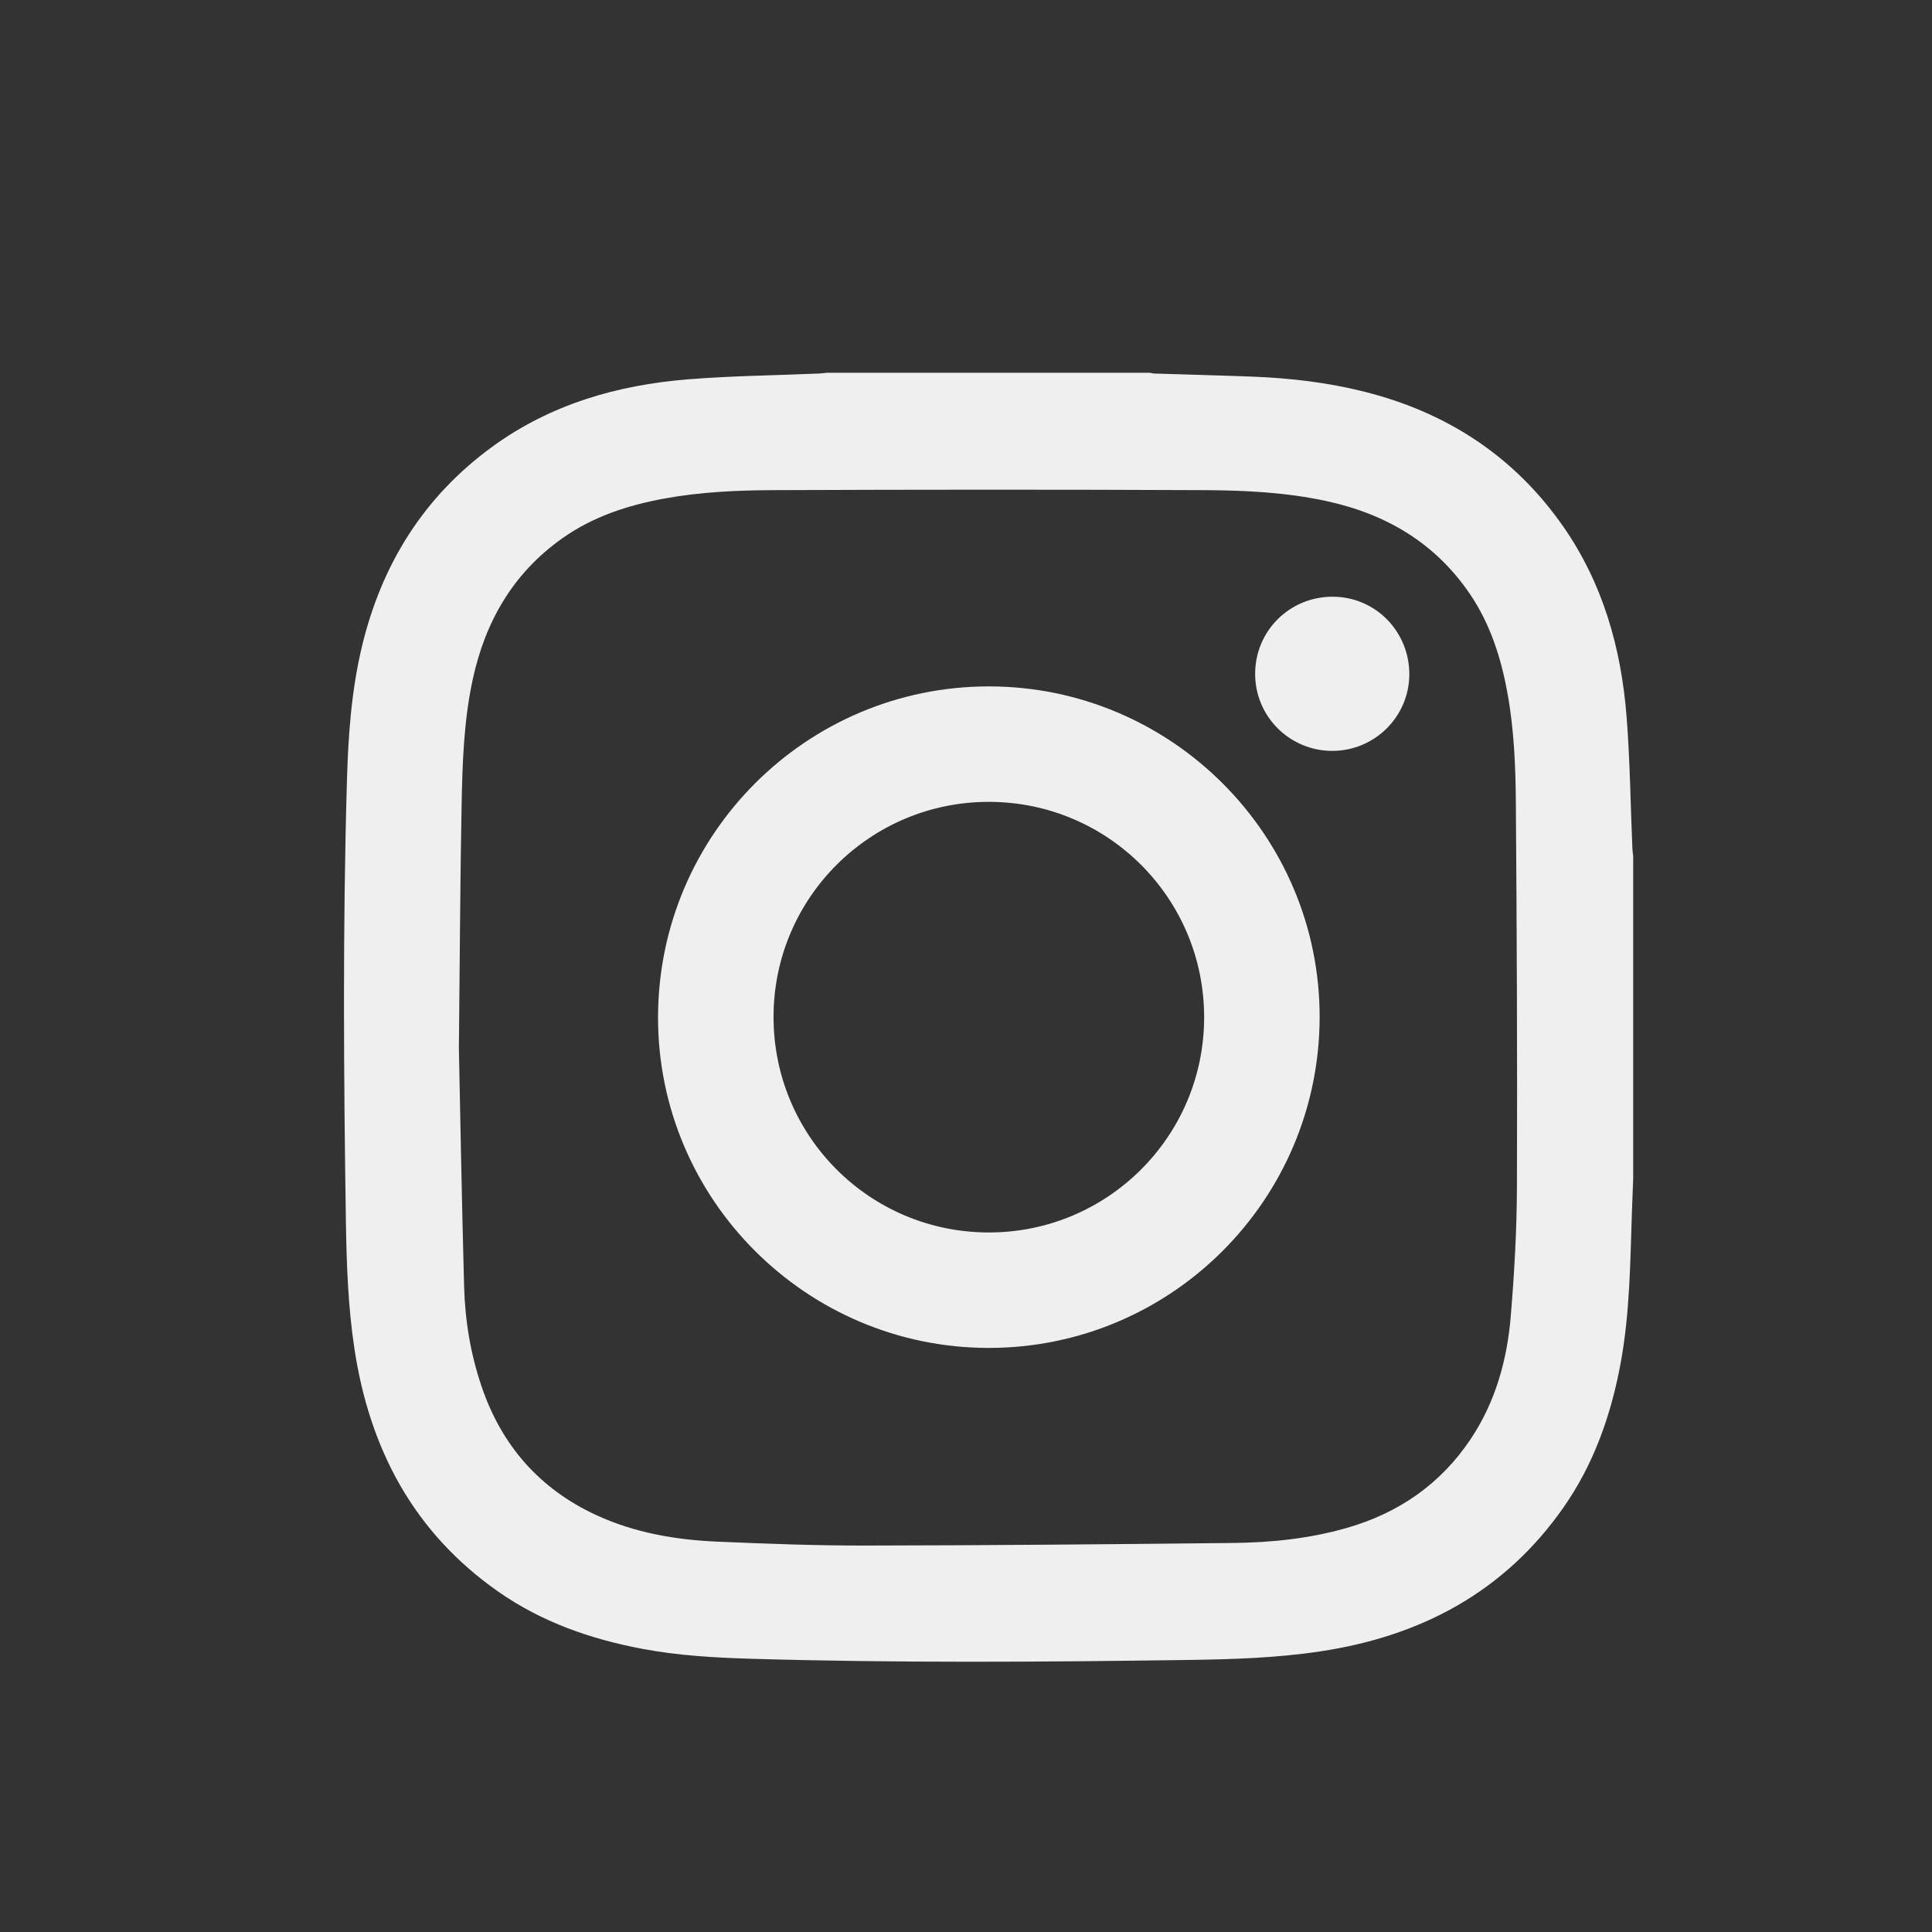
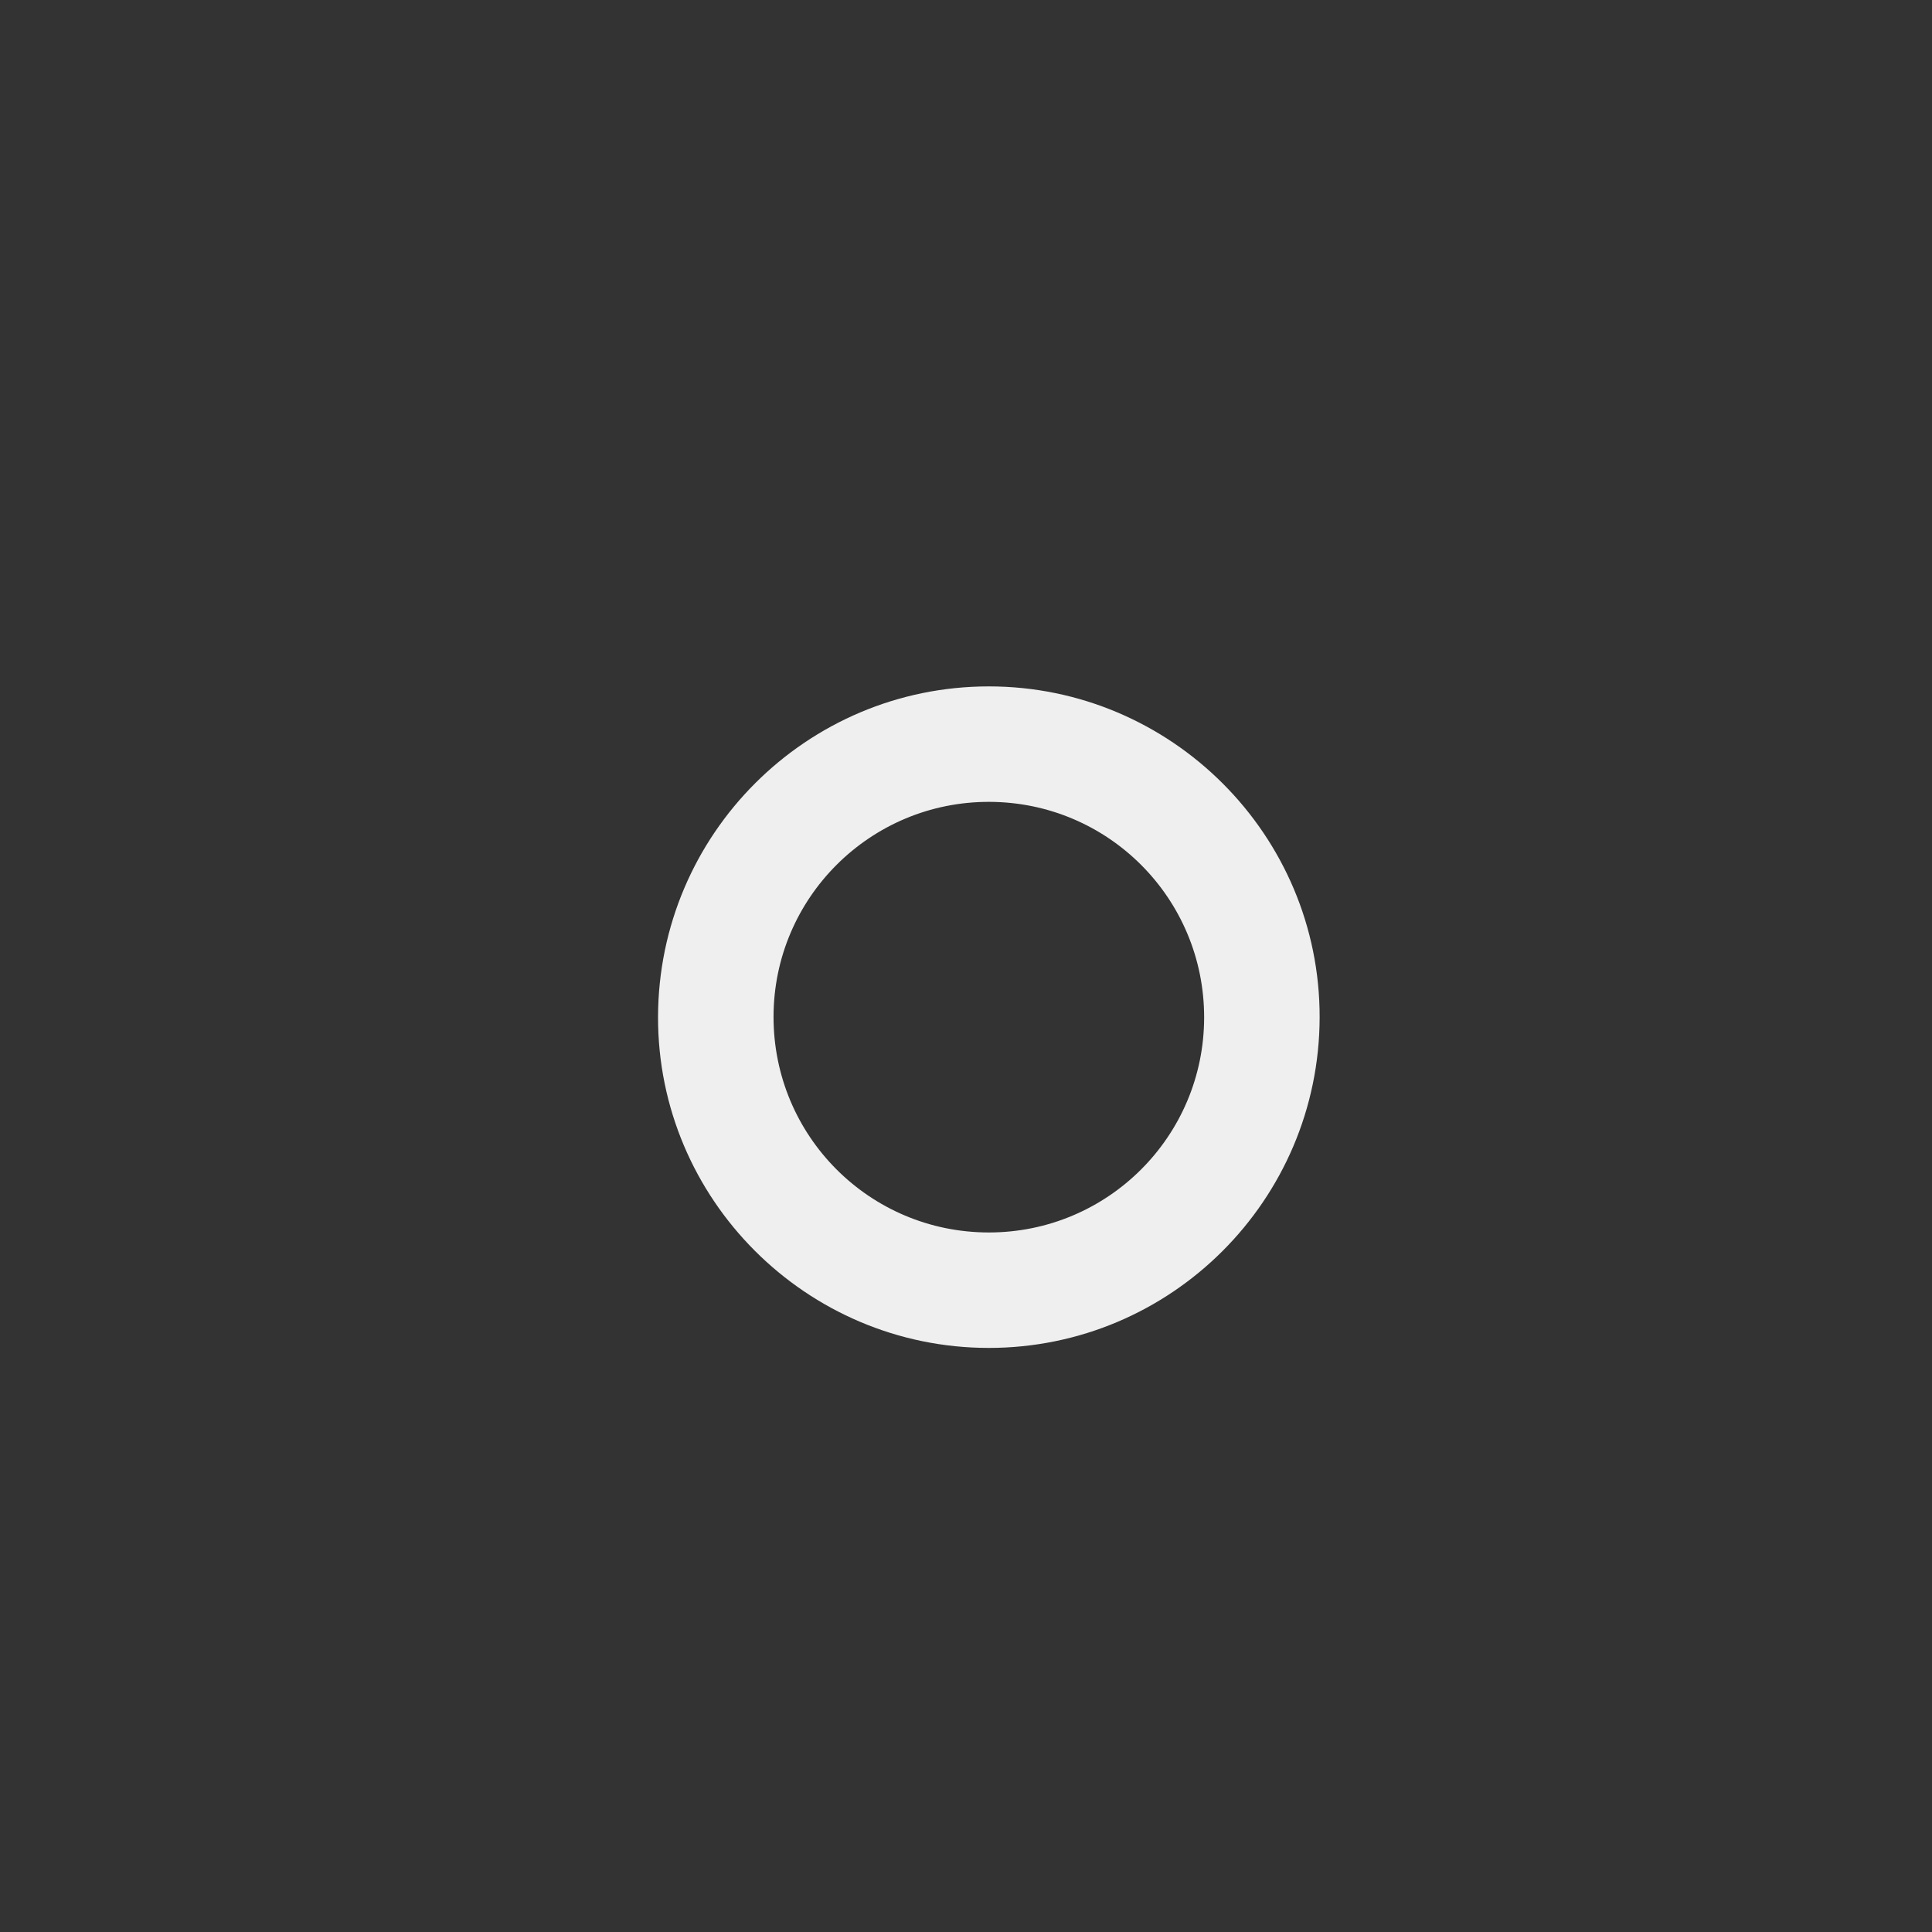
<svg xmlns="http://www.w3.org/2000/svg" id="Layer_1" data-name="Layer 1" viewBox="0 0 500 500">
  <rect x="0" y="0" width="500" height="500" fill="#333333" stroke="none" />
  <defs>
    <style>
      .cls-1 {
        fill: #efefef;
      }
    </style>
  </defs>
  <g id="fhHdkl.tif">
    <g>
-       <path class="cls-1" d="M214.21,96.48c27.8,0,55.59,0,83.39,0,.37,.06,.73,.18,1.1,.19,8.46,.27,16.93,.48,25.38,.8,9.78,.38,19.46,1.5,28.97,3.89,21.41,5.37,38.82,16.7,51.5,34.88,10.29,14.76,15.02,31.54,16.41,49.25,.89,11.35,1.02,22.76,1.5,34.14,.03,.64,.14,1.27,.21,1.91v83.38c-.11,2.81-.22,5.62-.32,8.42-.45,13.23-.52,26.48-2.95,39.56-2.48,13.36-6.92,25.99-14.75,37.2-15.32,21.92-36.91,33.35-62.93,37.27-11.25,1.7-22.59,2.06-33.93,2.22-37.77,.54-75.55,.81-113.32-.3-9.44-.28-18.86-.81-28.18-2.56-13.41-2.52-26.1-6.94-37.35-14.82-21.91-15.34-33.31-36.94-37.23-62.95-1.63-10.82-2.02-21.72-2.19-32.62-.58-38.26-.84-76.52,.28-114.78,.34-11.5,1.17-22.96,3.86-34.21,5.11-21.33,16.03-38.88,33.87-51.83,15.01-10.89,32.2-15.86,50.43-17.34,11.29-.92,22.65-1.02,33.98-1.51,.75-.03,1.5-.14,2.24-.22Zm-95.45,174.88c.32,15.11,.72,38.34,1.35,61.55,.24,8.81,1.66,17.48,4.51,25.87,5.18,15.28,14.96,26.49,29.61,33.29,9.94,4.61,20.58,6.44,31.43,6.91,12.74,.54,25.5,1.03,38.25,1.01,31.75-.05,63.5-.33,95.25-.67,9.89-.11,19.7-1.13,29.28-3.86,13.46-3.84,24.32-11.32,32.13-22.97,6.43-9.6,9.47-20.47,10.41-31.82,.92-11.08,1.56-22.21,1.6-33.32,.12-33.22-.03-66.43-.28-99.65-.07-9.54-.47-19.1-2.21-28.53-1.66-9.04-4.43-17.68-9.62-25.36-8.96-13.24-21.67-20.75-37.09-24.11-10.46-2.28-21.1-2.8-31.72-2.85-37.18-.17-74.36-.15-111.54,0-9.48,.04-18.99,.47-28.37,2.21-9.42,1.74-18.4,4.69-26.29,10.3-12.67,8.99-19.88,21.48-23.12,36.49-2.33,10.79-2.67,21.75-2.88,32.7-.35,18.23-.43,36.47-.7,62.83Z" />
      <path class="cls-1" d="M255.92,177.64c47.24,0,85.71,38.51,85.6,85.69-.11,47.23-38.44,85.51-85.62,85.51-47.24,0-85.71-38.51-85.6-85.69,.11-47.23,38.44-85.51,85.62-85.51Zm55.71,85.67c.02-30.8-24.82-55.72-55.61-55.79-30.78-.07-55.78,24.82-55.83,55.57-.05,30.88,24.84,55.85,55.69,55.87,30.78,.02,55.73-24.88,55.75-55.65Z" />
-       <path class="cls-1" d="M344.72,194.33c-11.05-.05-19.94-8.99-19.89-20.02,.05-11.13,9.01-19.95,20.18-19.88,11.01,.07,19.78,9.05,19.72,20.17-.07,10.92-9.04,19.77-20.01,19.73Z" />
    </g>
  </g>
</svg>